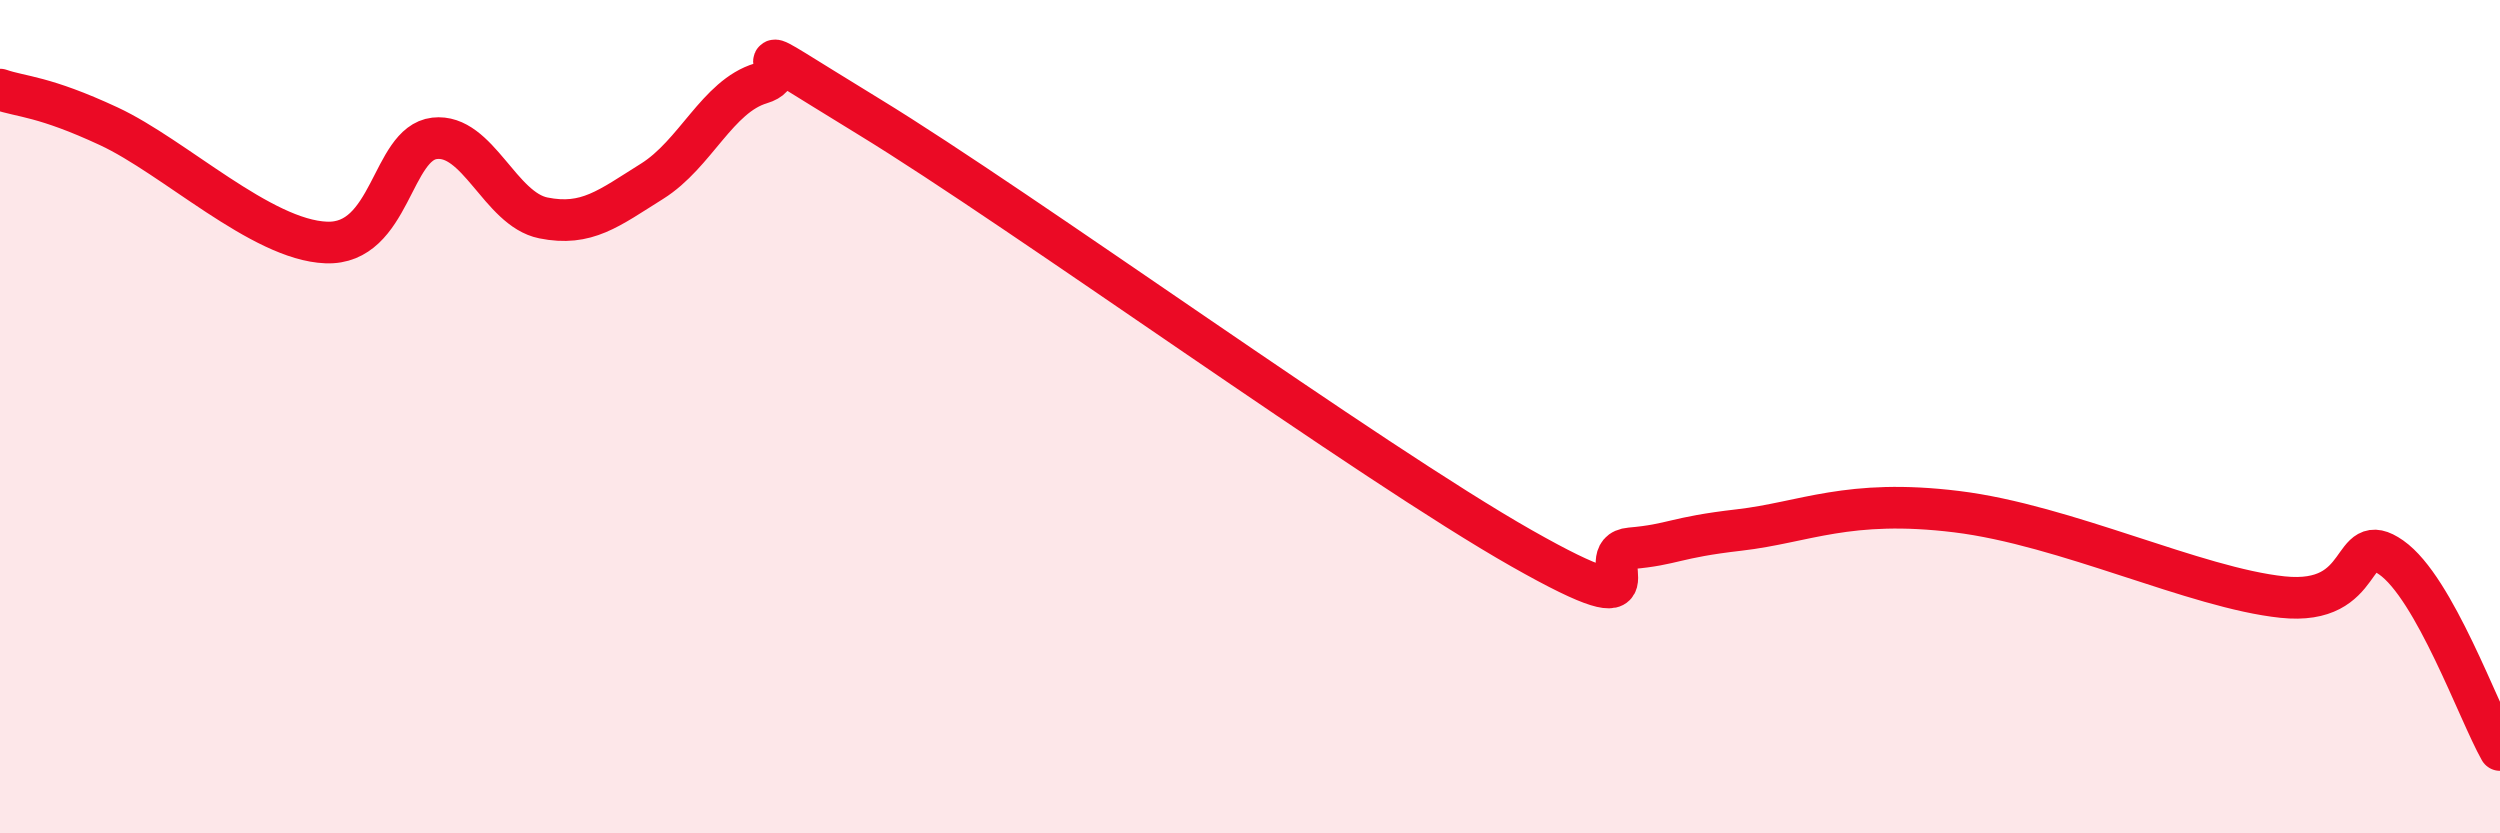
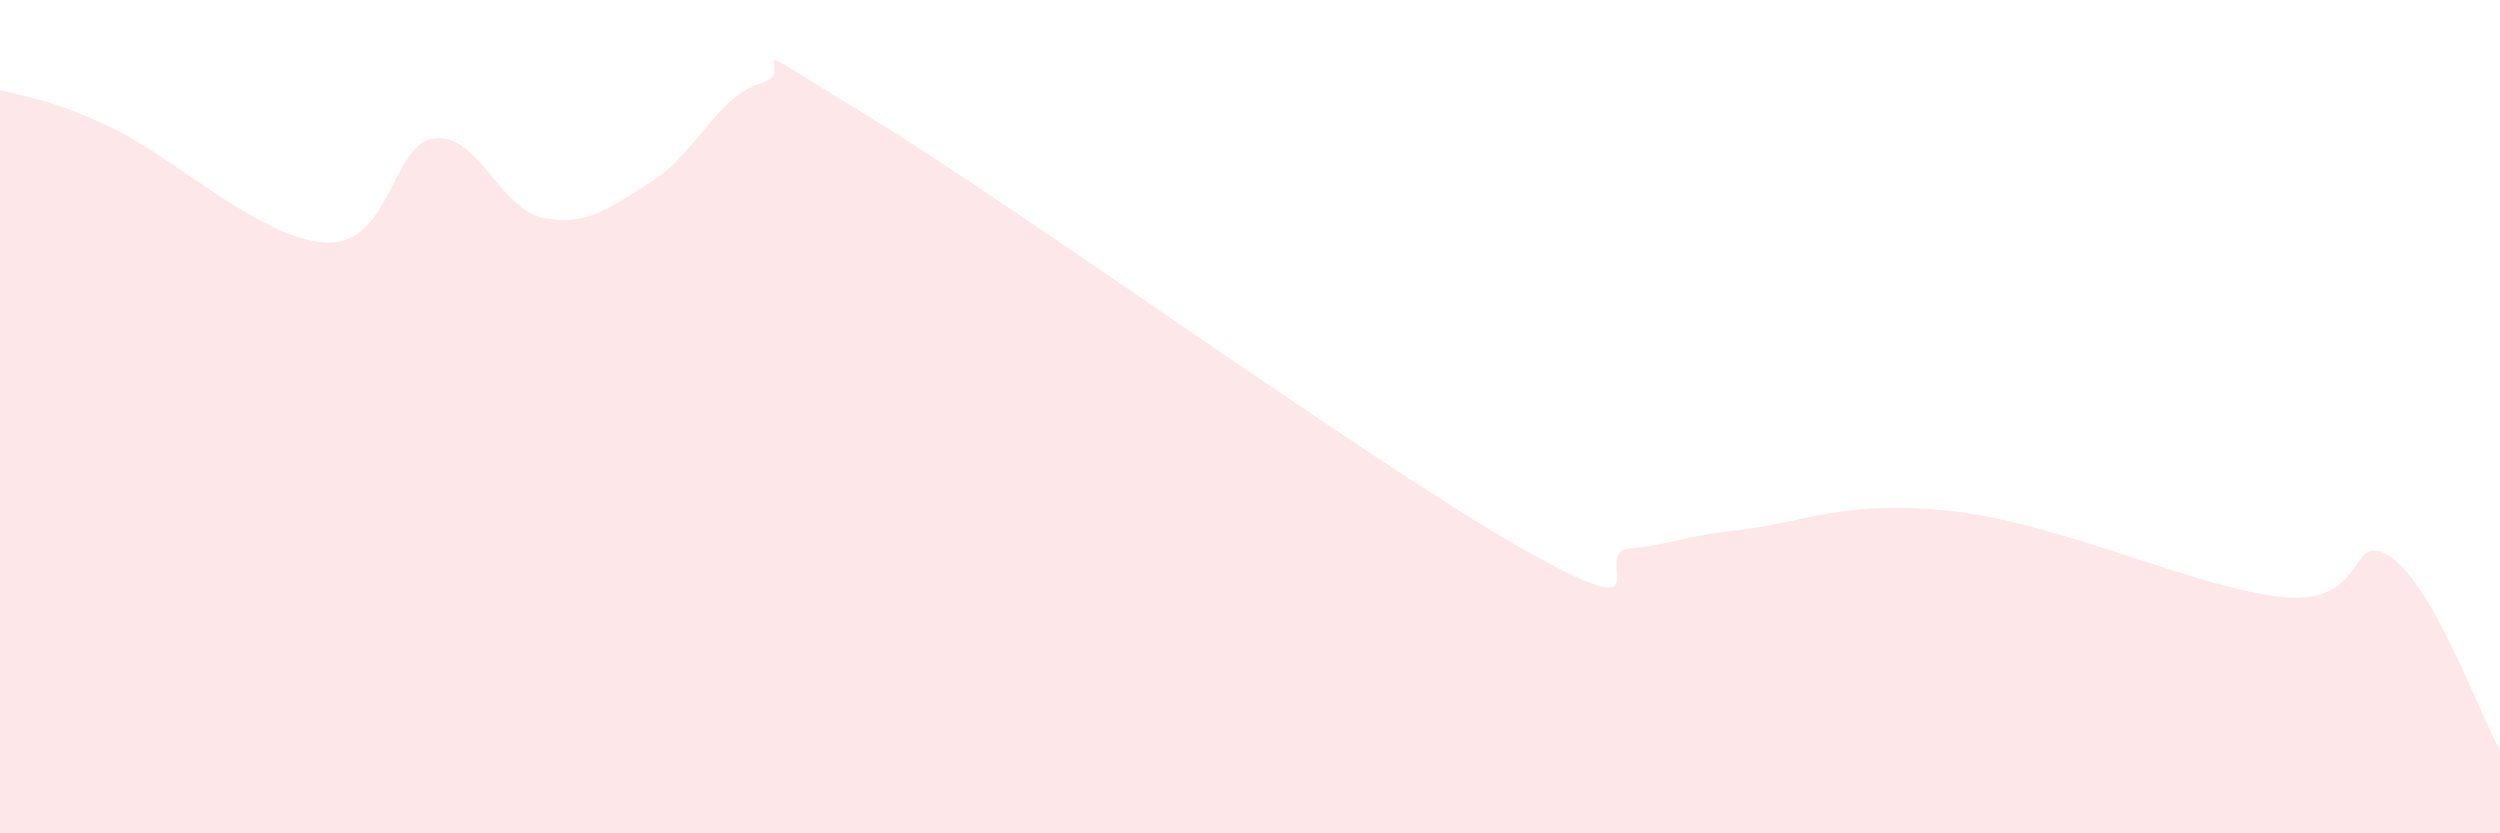
<svg xmlns="http://www.w3.org/2000/svg" width="60" height="20" viewBox="0 0 60 20">
  <path d="M 0,2.15 C 0.52,2.33 1.04,2.3 2.61,3.03 C 4.18,3.76 6.27,5.76 7.83,5.82 C 9.39,5.88 9.39,3.44 10.43,3.32 C 11.47,3.2 12,5.02 13.04,5.23 C 14.08,5.44 14.61,5 15.65,4.35 C 16.69,3.7 17.22,2.31 18.26,2 C 19.3,1.69 17.22,0.58 20.87,2.81 C 24.52,5.04 32.87,11.09 36.52,13.16 C 40.17,15.23 38.09,13.25 39.13,13.16 C 40.17,13.07 40.17,12.9 41.74,12.72 C 43.31,12.54 44.35,11.96 46.96,12.28 C 49.57,12.6 52.69,14.11 54.78,14.33 C 56.87,14.55 56.35,12.65 57.39,13.38 C 58.43,14.11 59.48,17.08 60,18L60 20L0 20Z" fill="#EB0A25" opacity="0.1" stroke-linecap="round" stroke-linejoin="round" />
-   <path d="M 0,2.15 C 0.52,2.33 1.04,2.3 2.61,3.03 C 4.18,3.76 6.27,5.76 7.83,5.82 C 9.39,5.88 9.39,3.44 10.43,3.32 C 11.47,3.2 12,5.02 13.04,5.23 C 14.08,5.44 14.61,5 15.65,4.35 C 16.69,3.7 17.22,2.31 18.26,2 C 19.3,1.69 17.22,0.58 20.87,2.81 C 24.52,5.04 32.87,11.09 36.52,13.16 C 40.17,15.23 38.09,13.25 39.13,13.16 C 40.17,13.07 40.17,12.9 41.74,12.72 C 43.31,12.54 44.35,11.96 46.96,12.28 C 49.57,12.6 52.69,14.11 54.78,14.33 C 56.87,14.55 56.35,12.65 57.39,13.38 C 58.43,14.11 59.48,17.08 60,18" stroke="#EB0A25" stroke-width="1" fill="none" stroke-linecap="round" stroke-linejoin="round" />
</svg>